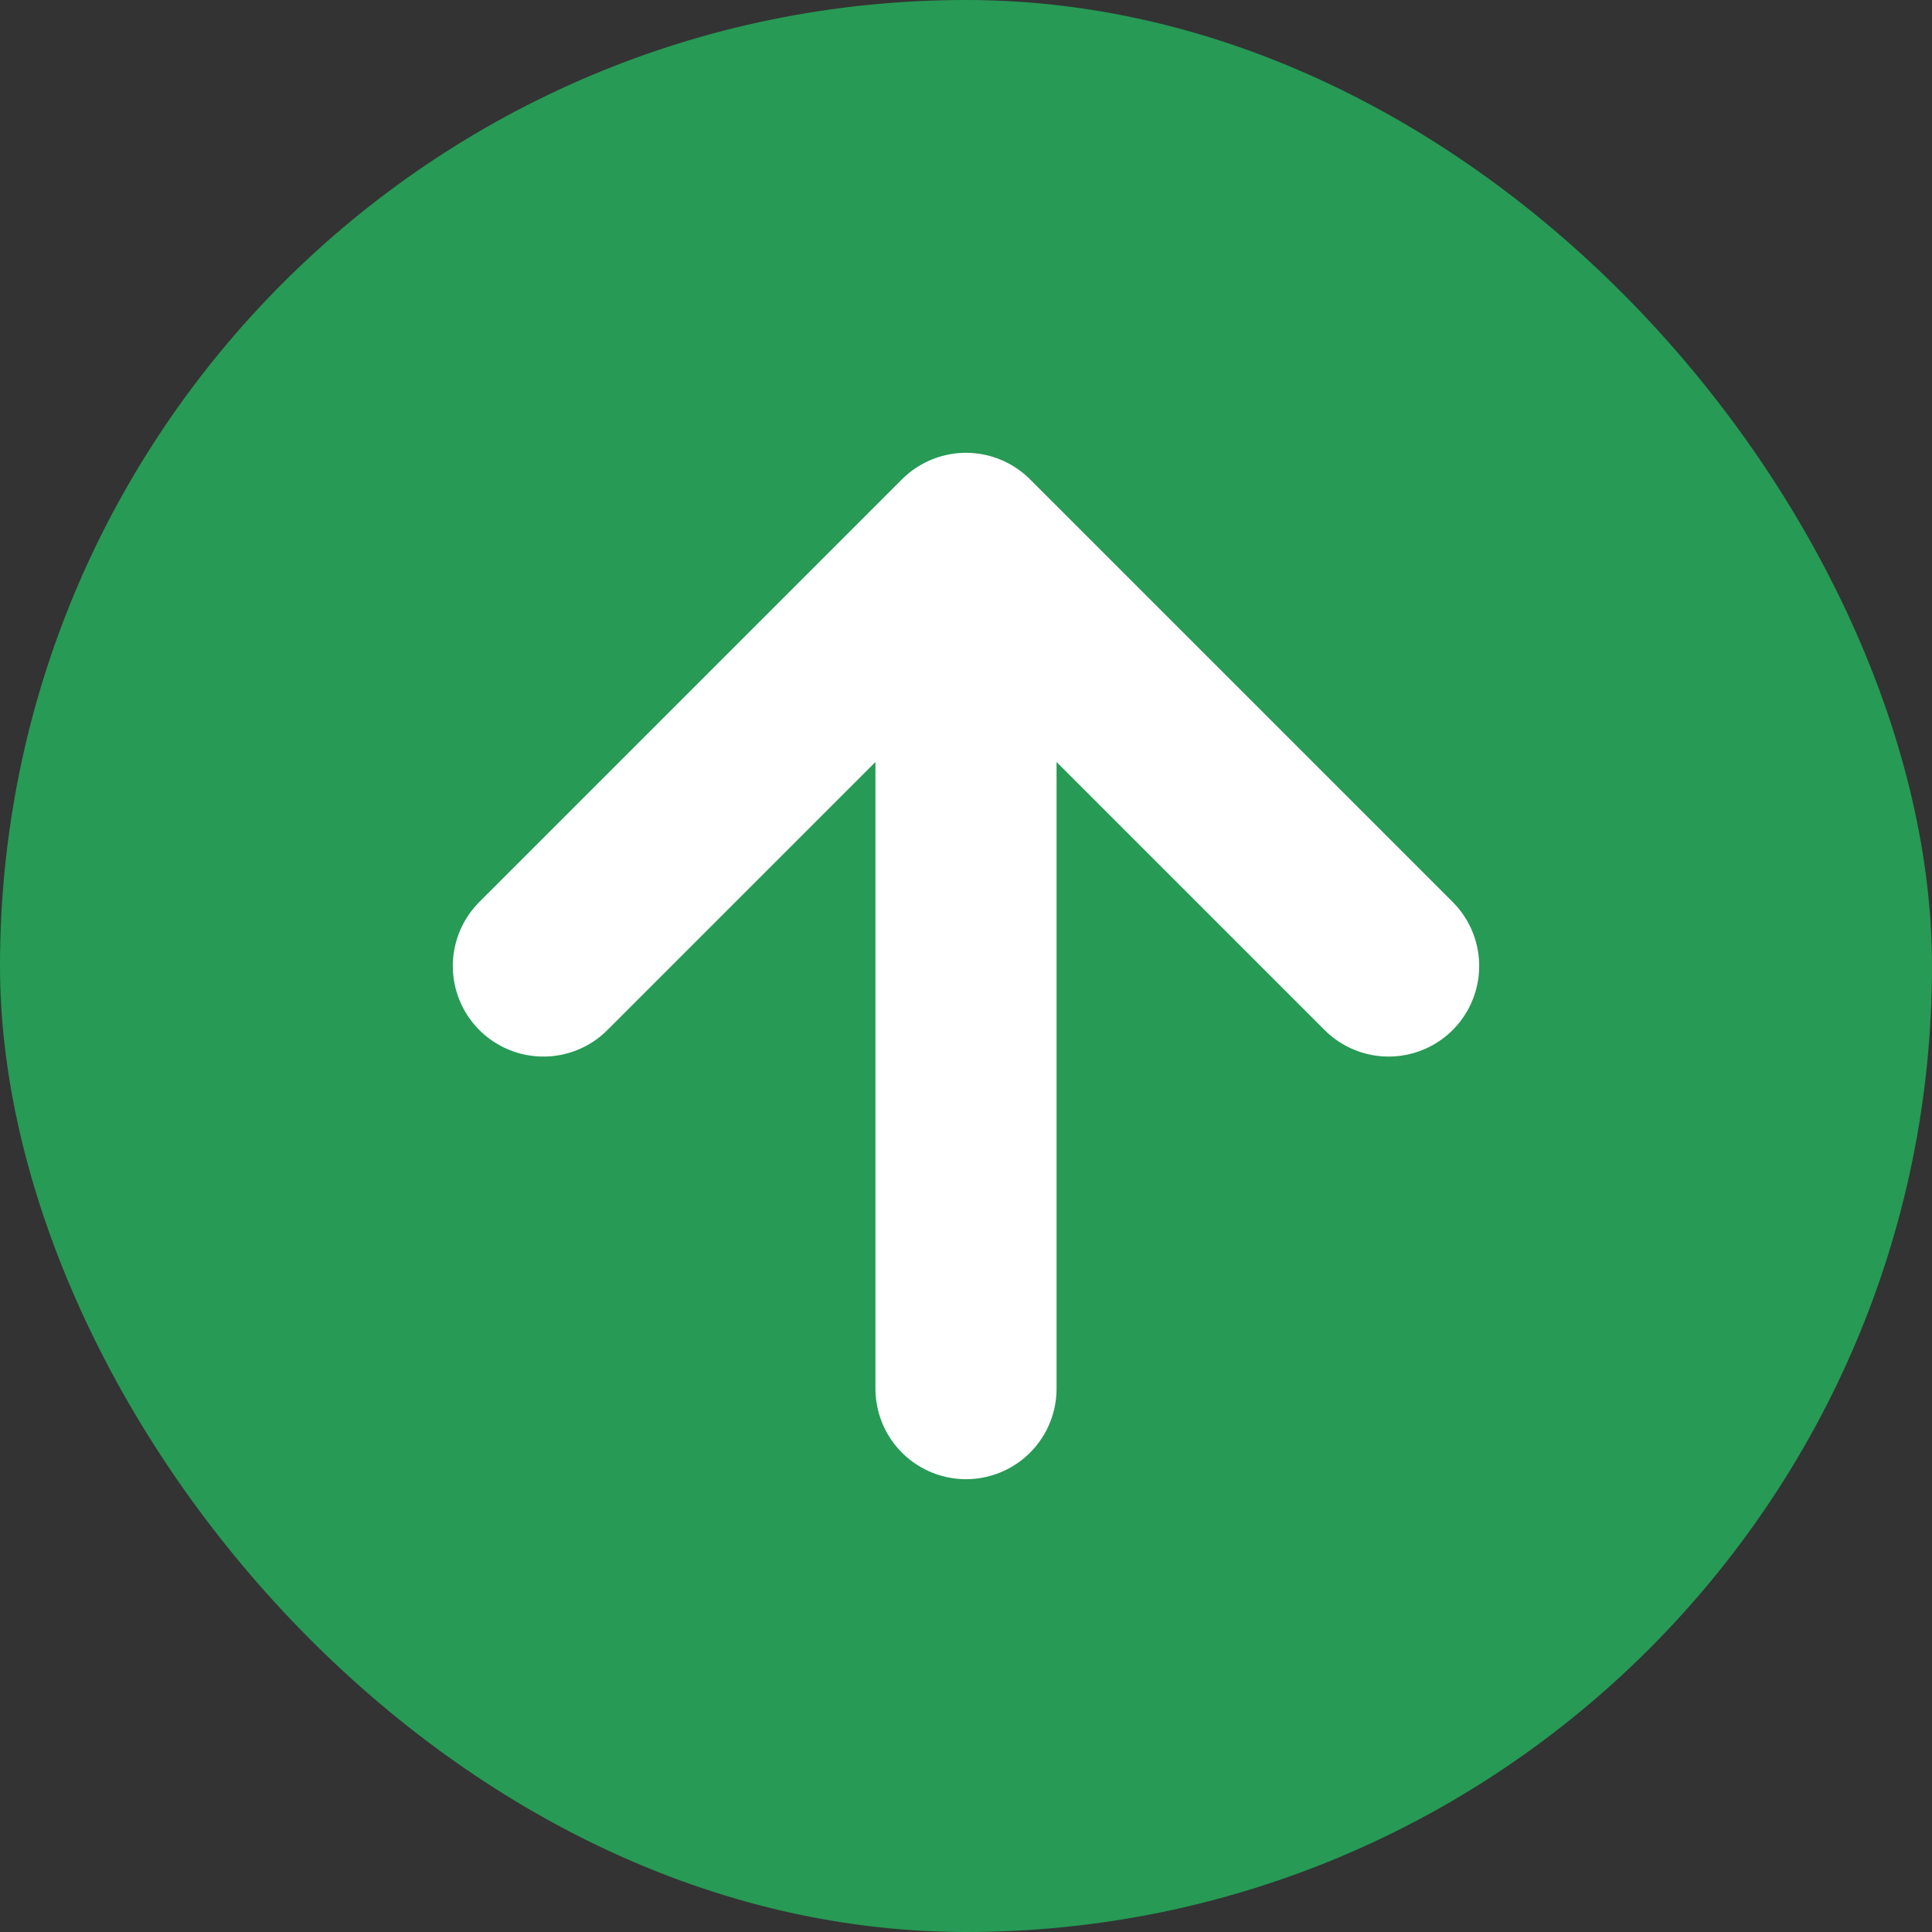
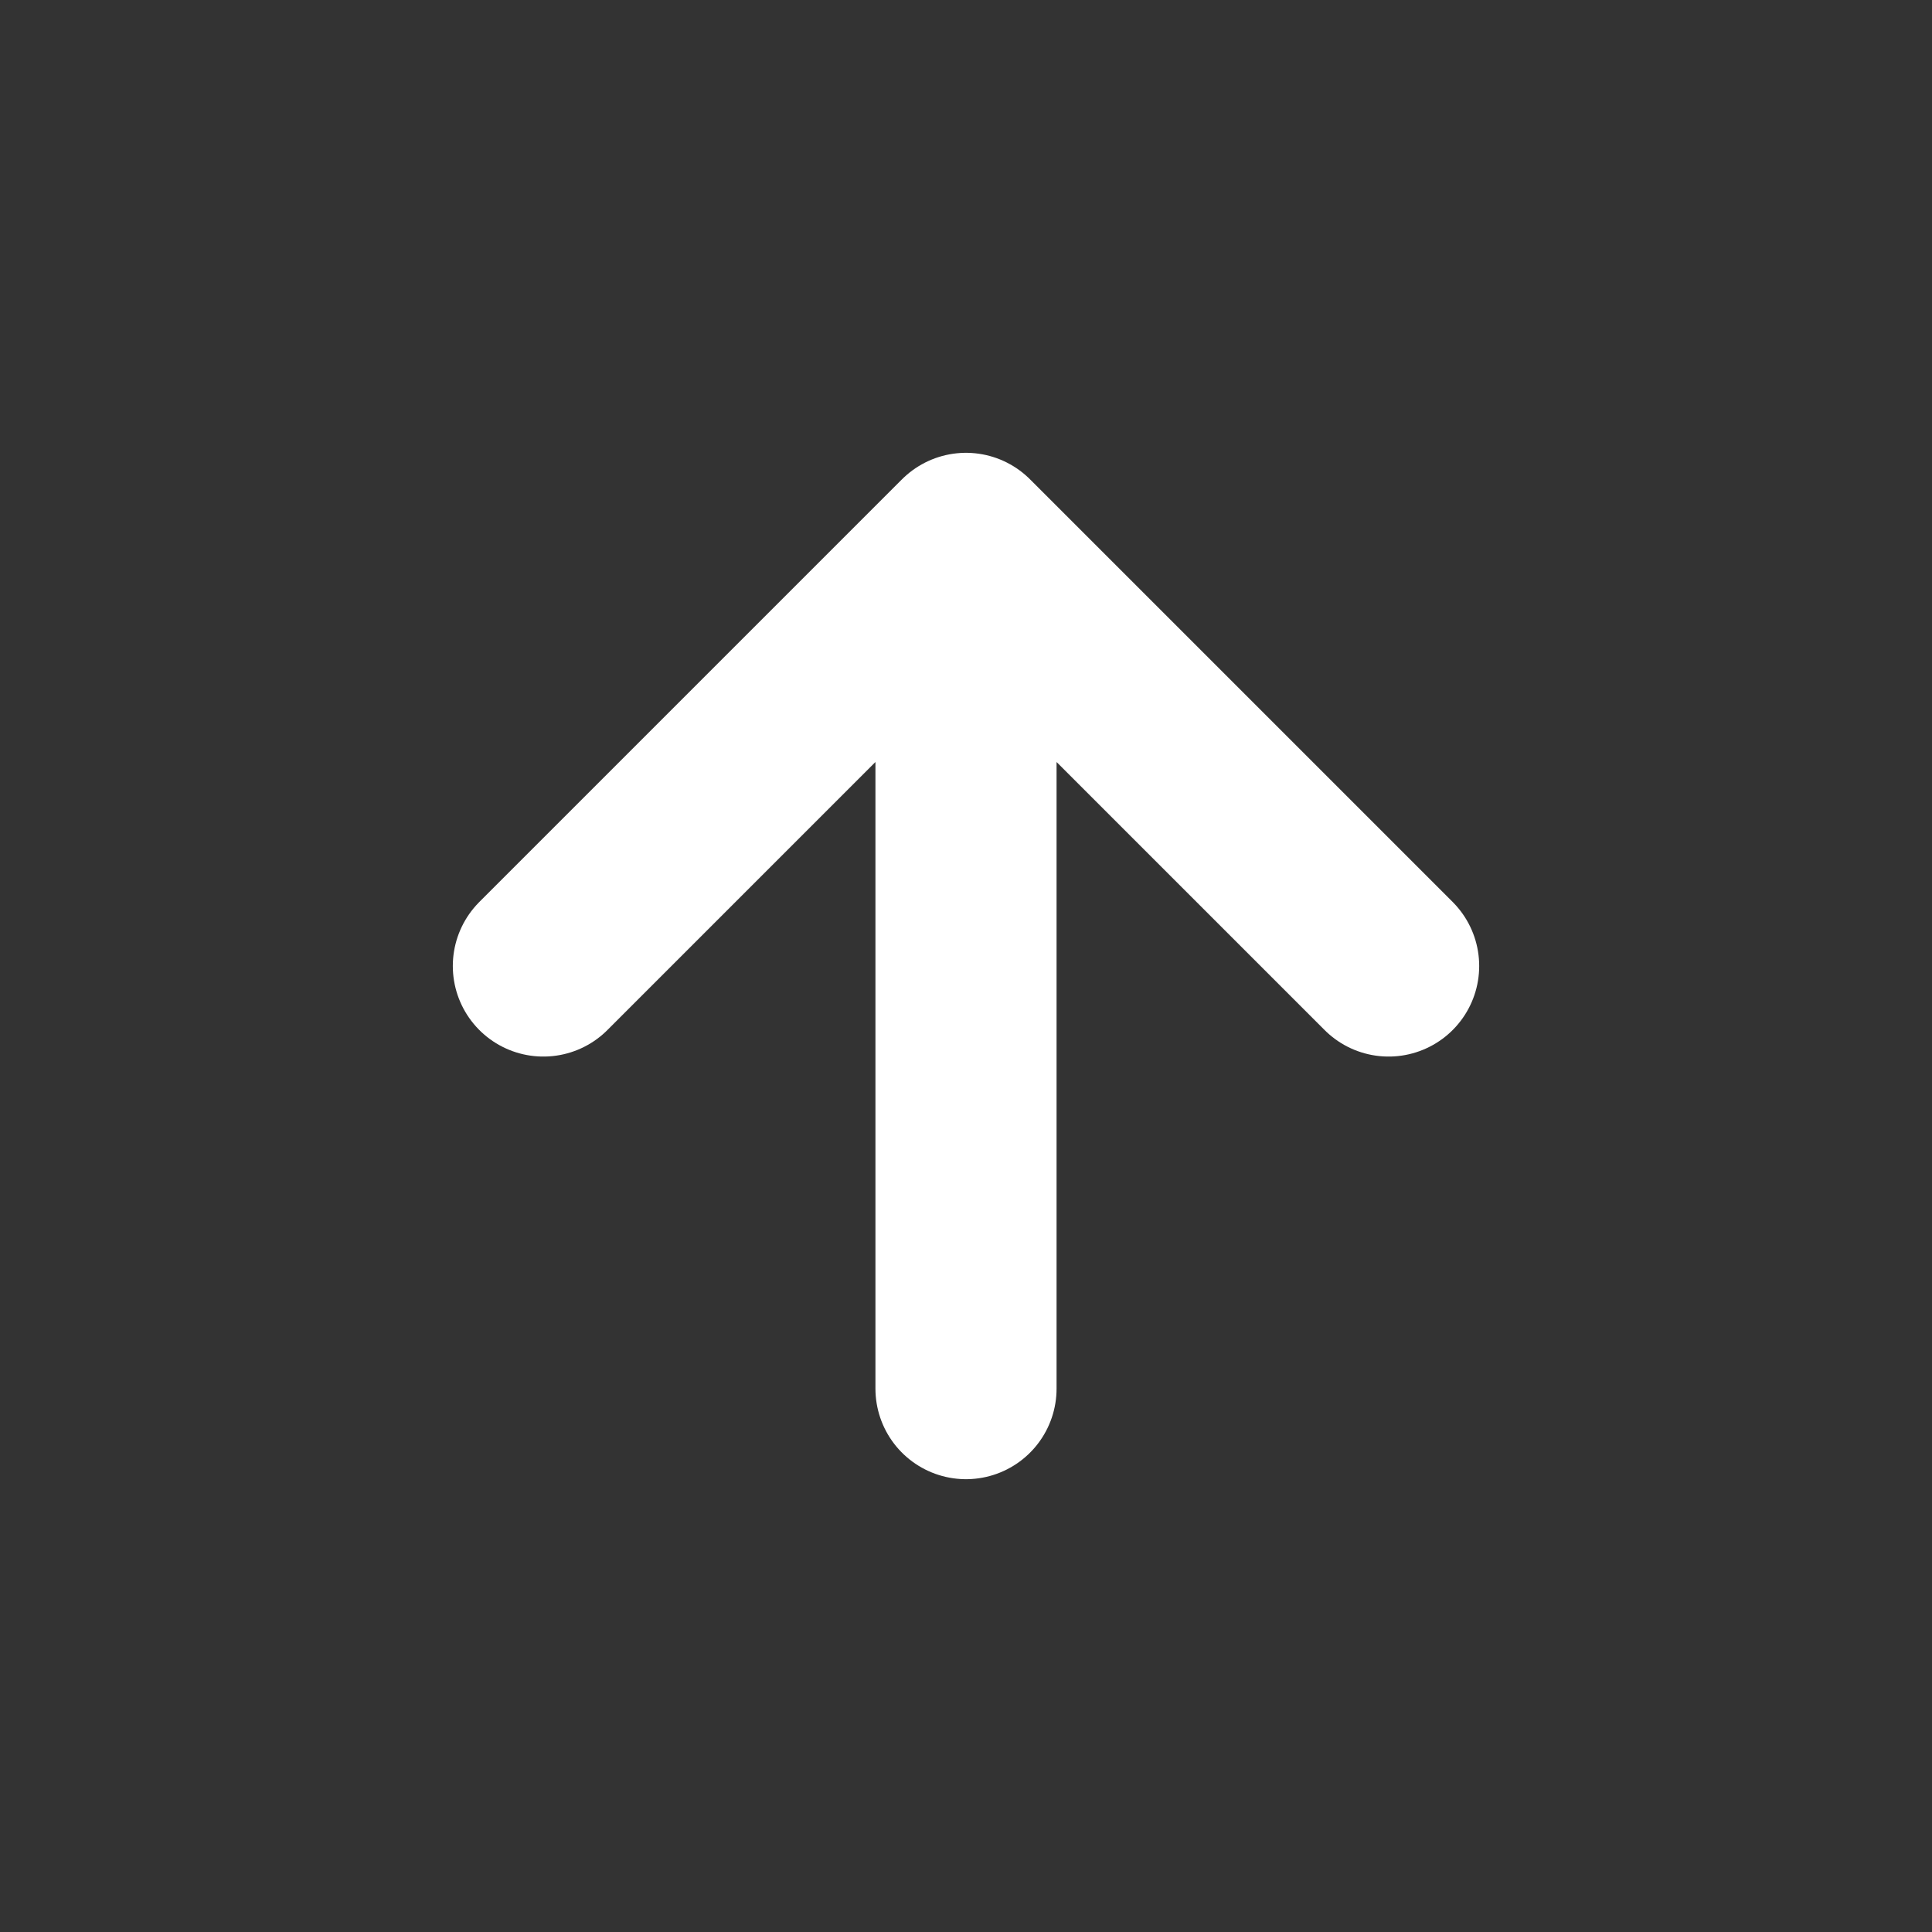
<svg xmlns="http://www.w3.org/2000/svg" width="16" height="16" viewBox="0 0 16 16" fill="none">
  <rect x="0" y="0" width="16" height="16" fill="#333333" stroke="none" />
-   <rect width="16" height="16" rx="8" fill="#279A55" />
  <path d="M8 11.5V4.5M8 4.5L4.5 8M8 4.5L11.5 8" stroke="white" stroke-width="1.5" stroke-linecap="round" stroke-linejoin="round" />
</svg>